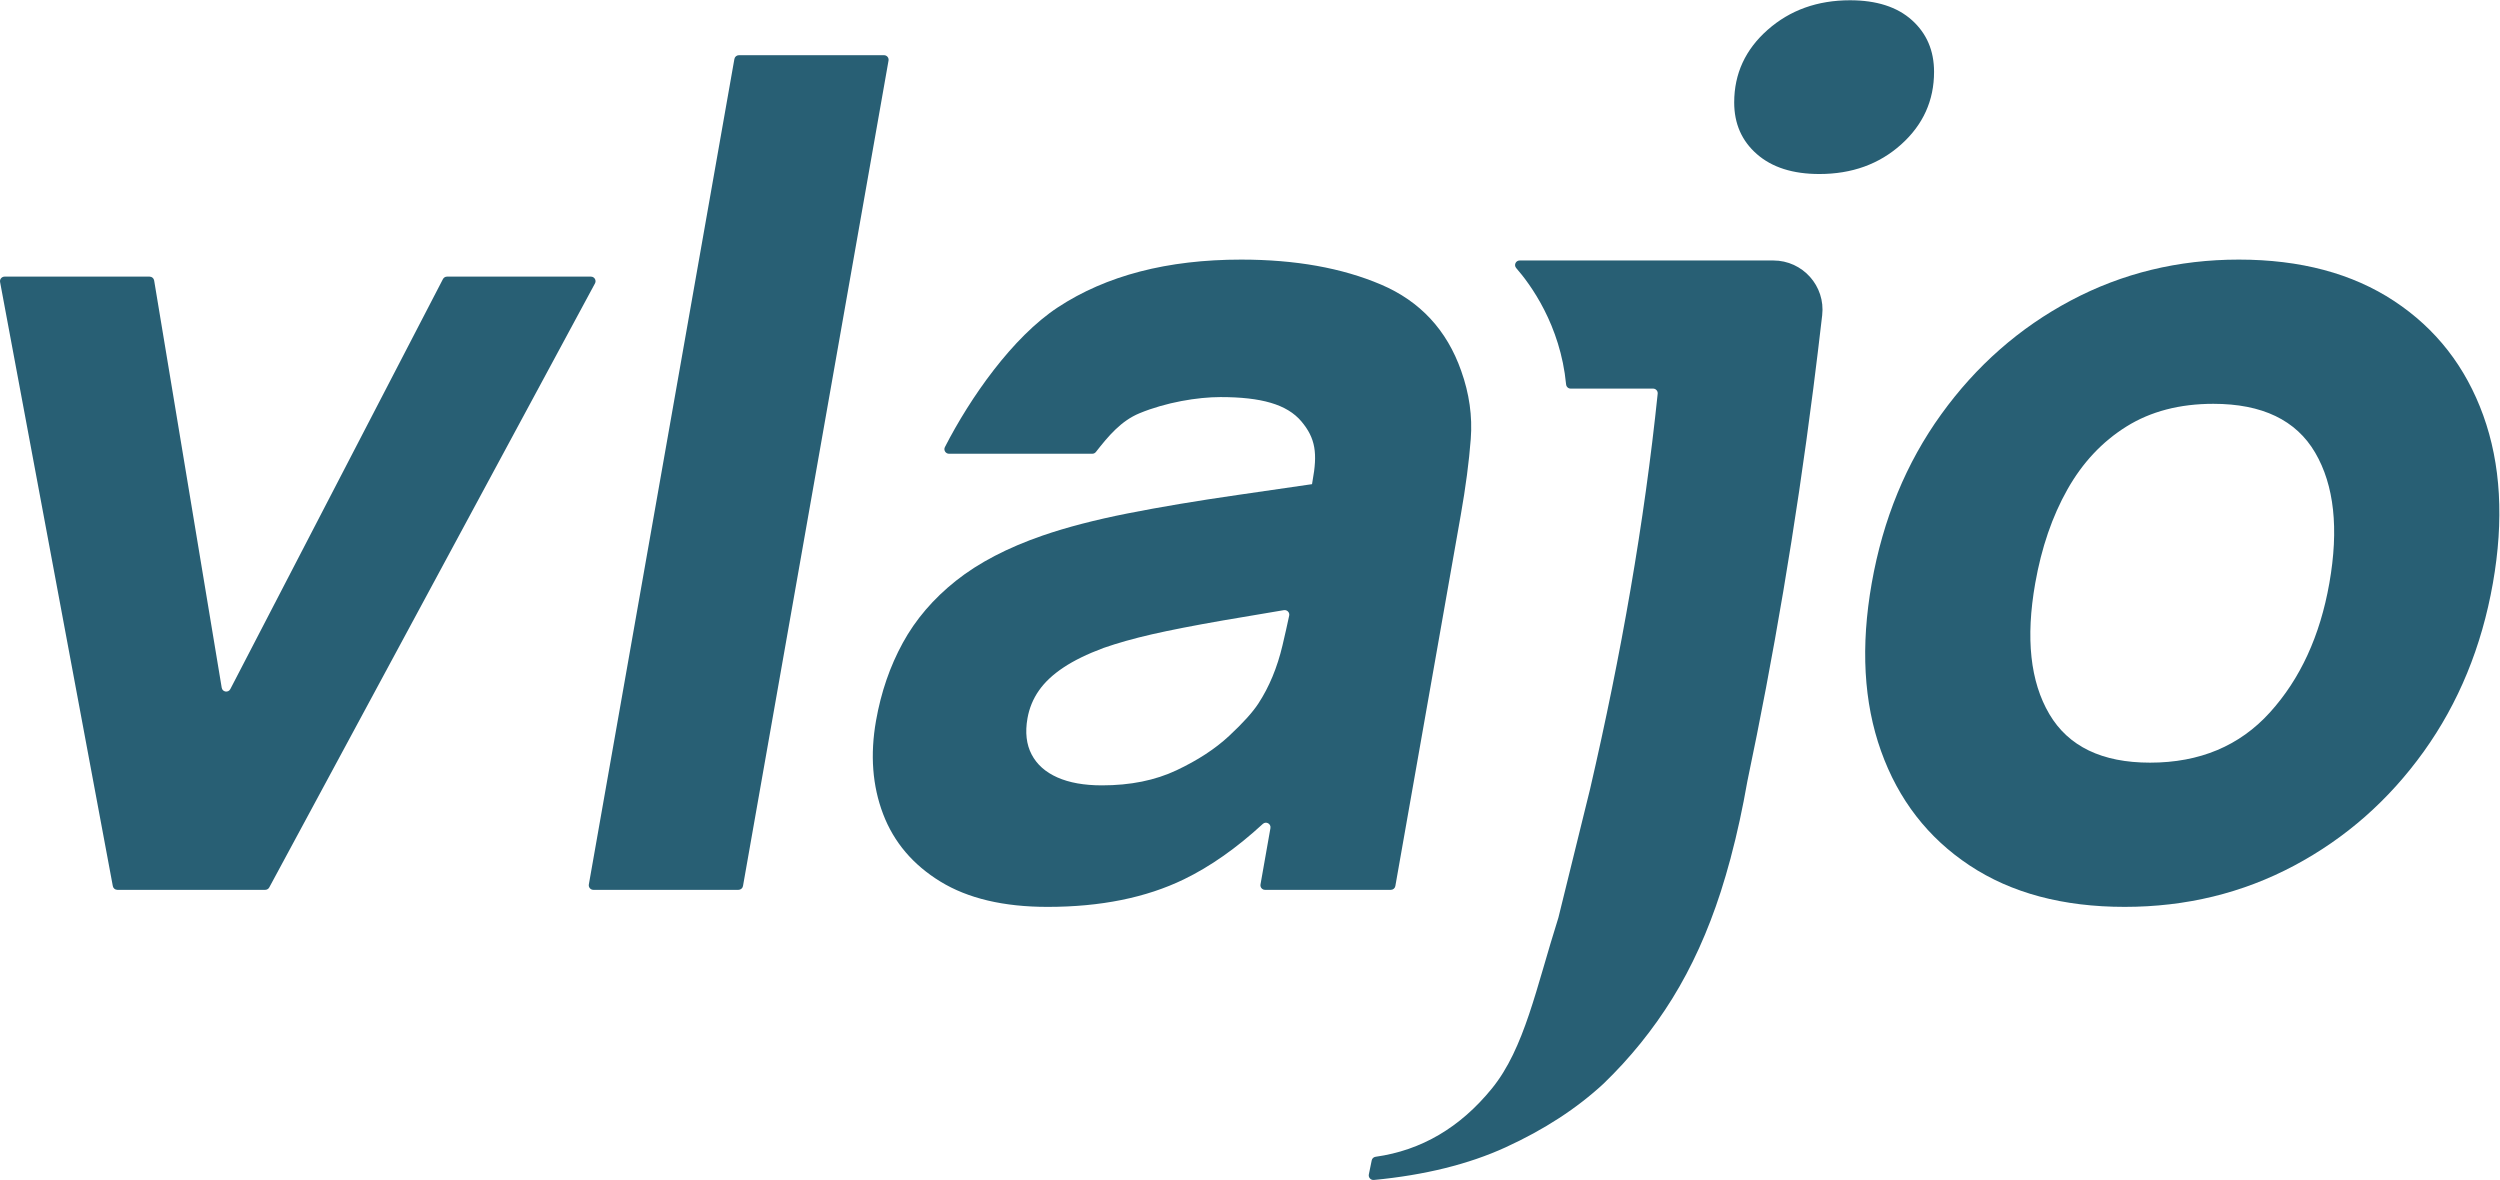
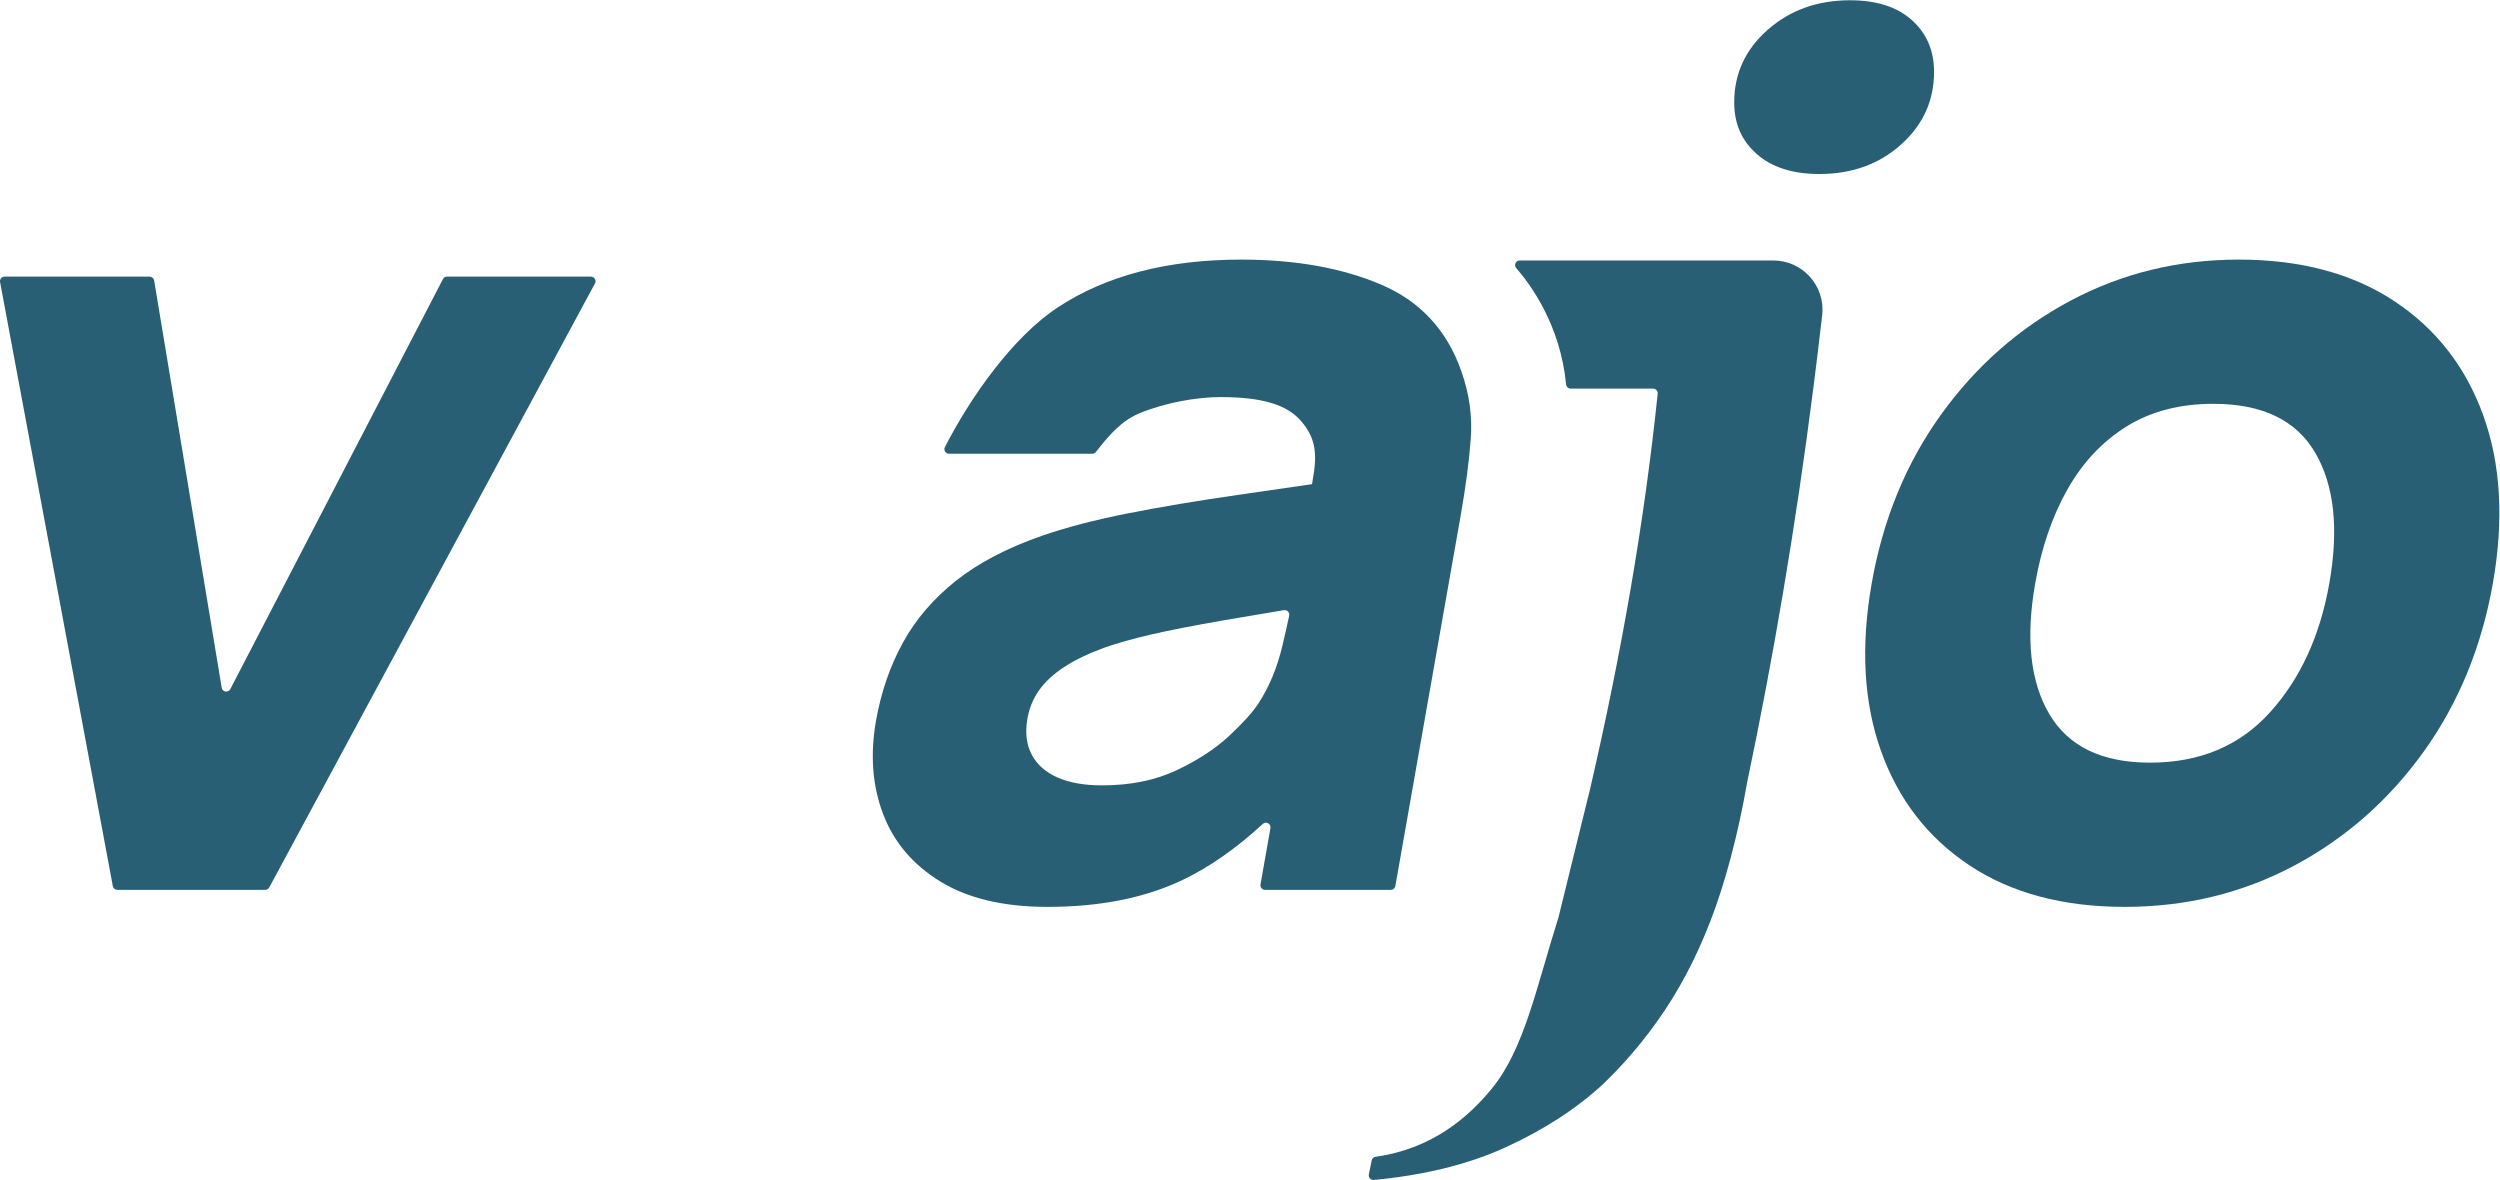
<svg xmlns="http://www.w3.org/2000/svg" viewBox="0 0 411.667 194.307" height="194.307" width="411.667" xml:space="preserve" id="svg2" version="1.1">
  <defs id="defs6" />
  <g transform="matrix(1.333,0,0,-1.333,0,194.307)" id="g10">
    <g transform="scale(0.1)" id="g12">
      <path id="path14" style="fill:#285F74;fill-opacity:1;fill-rule:nonzero;stroke:none" d="m 2656.01,515.547 c 61.25,0 110.63,20.695 148.07,62.082 37.48,41.387 61.93,94.57 73.38,159.559 11.87,67.335 6.03,121.105 -17.5,161.32 -23.54,40.203 -65.45,60.32 -125.78,60.32 -41.62,0 -77.4,-9.363 -107.35,-28.055 -29.94,-18.703 -54.29,-44.648 -72.99,-77.851 -18.73,-33.215 -31.95,-71.789 -39.7,-115.734 -11.96,-67.801 -6.15,-121.688 17.44,-161.668 23.57,-39.981 65.06,-59.973 124.43,-59.973 z m -31.4,-178.156 c -76.21,0 -140.08,17.07 -191.57,51.199 -51.5,34.14 -87.96,81.246 -109.39,141.332 -21.45,60.078 -25.27,129.172 -11.5,207.266 13.92,79.023 42.55,148.574 85.87,208.664 43.32,60.078 96.72,106.958 160.18,140.628 63.46,33.67 132.58,50.5 207.4,50.5 76.21,0 140.18,-17.08 191.92,-51.2 51.72,-34.14 88.41,-81.25 110.09,-141.335 21.68,-60.09 25.63,-129.172 11.86,-207.257 -13.85,-78.555 -42.34,-147.879 -85.41,-207.958 -43.13,-60.097 -96.52,-107.082 -160.23,-140.98 -63.73,-33.891 -133.46,-50.859 -209.22,-50.859" />
      <path id="path16" style="fill:#285F74;fill-opacity:1;fill-rule:nonzero;stroke:none" d="m 2170.33,1267.26 c -18.72,16.35 -28.06,37.63 -28.06,63.82 0,35.54 13.79,65.45 41.39,89.78 27.57,24.31 61.47,36.47 101.7,36.47 32.72,0 58.21,-8.19 76.45,-24.54 18.23,-16.38 27.35,-37.66 27.35,-63.83 0,-35.56 -13.57,-65.47 -40.68,-89.78 -27.14,-24.33 -60.8,-36.47 -101,-36.47 -32.75,0 -58.45,8.17 -77.15,24.55" />
      <path id="path18" style="fill:#285F74;fill-opacity:1;fill-rule:nonzero;stroke:none" d="M 139.367,363.07 0.098,1109.24 c -0.652,3.49 2.023,6.71 5.574,6.71 H 184.82 c 2.774,0 5.141,-2.01 5.594,-4.74 l 83.477,-503.112 c 0.89,-5.379 8.117,-6.52 10.625,-1.684 L 547.16,1112.89 c 0.977,1.88 2.918,3.06 5.035,3.06 h 177.817 c 4.289,0 7.027,-4.59 4.988,-8.36 L 332.617,361.422 c -0.988,-1.84 -2.902,-2.981 -4.988,-2.981 H 144.941 c -2.73,0 -5.074,1.938 -5.574,4.629" />
-       <path id="path20" style="fill:#285F74;fill-opacity:1;fill-rule:nonzero;stroke:none" d="M 727.402,365.09 907.199,1384.8 c 0.477,2.71 2.832,4.68 5.582,4.68 h 179.249 c 3.53,0 6.2,-3.18 5.58,-6.65 L 917.816,363.121 c -0.476,-2.711 -2.832,-4.68 -5.582,-4.68 h -179.25 c -3.523,0 -6.195,3.18 -5.582,6.649" />
      <path id="path22" style="fill:#285F74;fill-opacity:1;fill-rule:nonzero;stroke:none" d="m 2060.56,1135.89 h -183.28 c -4.87,0 -7.5,-5.68 -4.3,-9.35 17.31,-19.8 54.61,-70.24 61.64,-143.763 0.28,-2.902 2.66,-5.16 5.58,-5.16 h 101.88 c 3.37,0 6.02,-2.914 5.68,-6.269 -16.47,-158.993 -44.98,-322.012 -83.51,-488.379 l -39.08,-158.68 c -0.03,-0.109 -0.06,-0.219 -0.09,-0.328 -27.5,-86.902 -41.83,-161.379 -82.05,-210.852 -39.31,-48.347 -87.24,-76.5 -143.79,-84.437 -2.36,-0.332 -4.26,-2.07 -4.74,-4.402 l -3.56,-17.41 c -0.76,-3.738 2.38,-7.188 6.18,-6.828 62.88,5.988 117.19,19.457 162.89,40.391 47.58,21.797 87.82,47.977 120.8,78.519 32.84,31.668 61.24,66.809 85.19,105.489 23.93,38.672 43.83,82.57 59.67,131.652 4.27,13.238 8.25,26.977 12.05,41.066 h 0.04 c 0.11,0.493 0.22,0.981 0.33,1.473 7.88,29.449 14.65,60.891 20.47,94.035 31.86,151.723 59.41,312.754 81.41,484.961 h 0.01 l 0.1,0.863 c 3.78,29.63 7.42,59.55 10.89,89.81 4.12,36.01 -24.11,67.6 -60.35,67.6 h -130.06" />
      <path id="path24" style="fill:#285F74;fill-opacity:1;fill-rule:nonzero;stroke:none" d="m 1584.27,660.391 c -6.46,-27.364 -16.4,-51.328 -29.86,-71.895 -7.05,-10.762 -19.08,-24.09 -36.15,-39.98 -17.07,-15.899 -38.73,-30.047 -65,-42.43 -26.27,-12.402 -56.93,-18.594 -91.99,-18.594 -22,0 -40.35,3.27 -55.1,9.824 -14.75,6.543 -25.35,16.004 -31.82,28.407 -6.46,12.382 -8.16,27.238 -5.11,44.543 2.22,12.625 6.93,24.07 14.14,34.363 7.16,10.273 17.24,19.746 30.25,28.398 12.97,8.653 29.47,16.719 49.51,24.2 17.42,6.086 37.35,11.691 59.77,16.847 22.4,5.125 51.72,10.86 87.91,17.168 21.23,3.707 46.32,7.942 75.16,12.696 3.93,0.648 7.4,-2.797 6.58,-6.696 -2.37,-11.187 -5.11,-23.402 -8.29,-36.851 z m 220.77,339.113 c -17.74,50.506 -50.77,86.046 -99.03,106.626 -48.28,20.57 -105.86,30.85 -172.71,30.85 -91.19,0 -166.66,-19.64 -226.43,-58.91 -56.16,-36.91 -108.44,-111.836 -139.63,-172.726 -1.93,-3.766 0.89,-8.196 5.12,-8.196 h 176.94 c 1.75,0 3.39,0.809 4.46,2.18 15.48,19.774 31.13,38.434 53.83,47.82 32.78,13.567 71.96,20 100,20 50.51,0 82.19,-8.953 100,-30 17.78,-21.043 20,-40 13.85,-73.386 l -0.67,-4.188 c -37.02,-5.39 -76.23,-11.086 -91.75,-13.312 -50.37,-7.258 -95.66,-14.856 -135.88,-22.793 -40.21,-7.961 -75.25,-17.082 -105.12,-27.356 -43.31,-14.98 -78.98,-33.562 -106.97,-55.761 -28,-22.215 -49.94,-47.821 -65.8,-76.805 -15.88,-28.996 -26.89,-61.016 -33.07,-96.094 -7.42,-42.09 -4.51,-80.547 8.75,-115.383 13.27,-34.832 36.88,-62.672 70.87,-83.468 33.96,-20.793 78.06,-31.211 132.32,-31.211 65.45,0 121.58,11.347 168.36,34.031 32.72,15.859 65.23,38.758 97.54,68.488 3.97,3.641 10.3,0.09 9.37,-5.211 l -12.28,-69.609 c -0.61,-3.469 2.06,-6.649 5.58,-6.649 h 155.42 c 2.75,0 5.11,1.969 5.58,4.68 l 80.8,458.238 c 6.09,34.598 10.23,65.938 12.36,93.985 2.15,28.054 -1.79,56.113 -11.81,84.16" />
    </g>
  </g>
</svg>